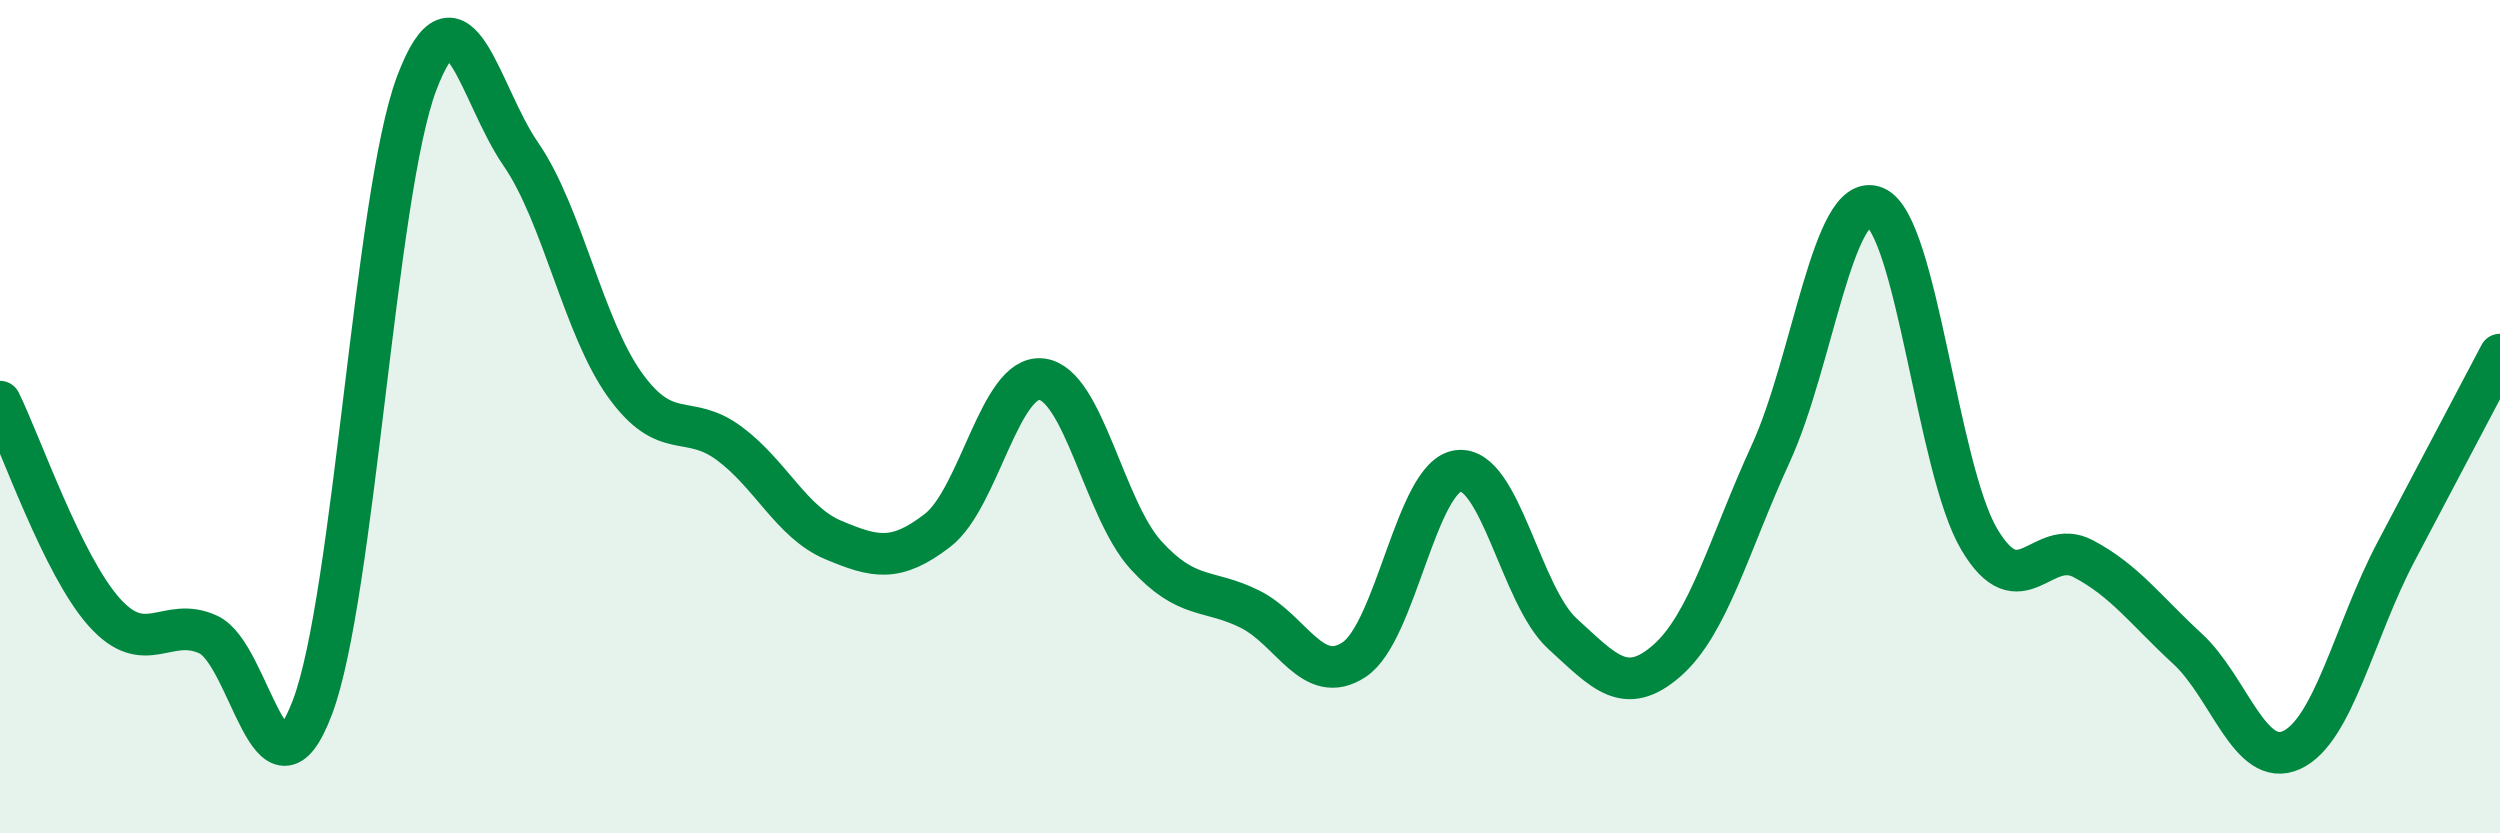
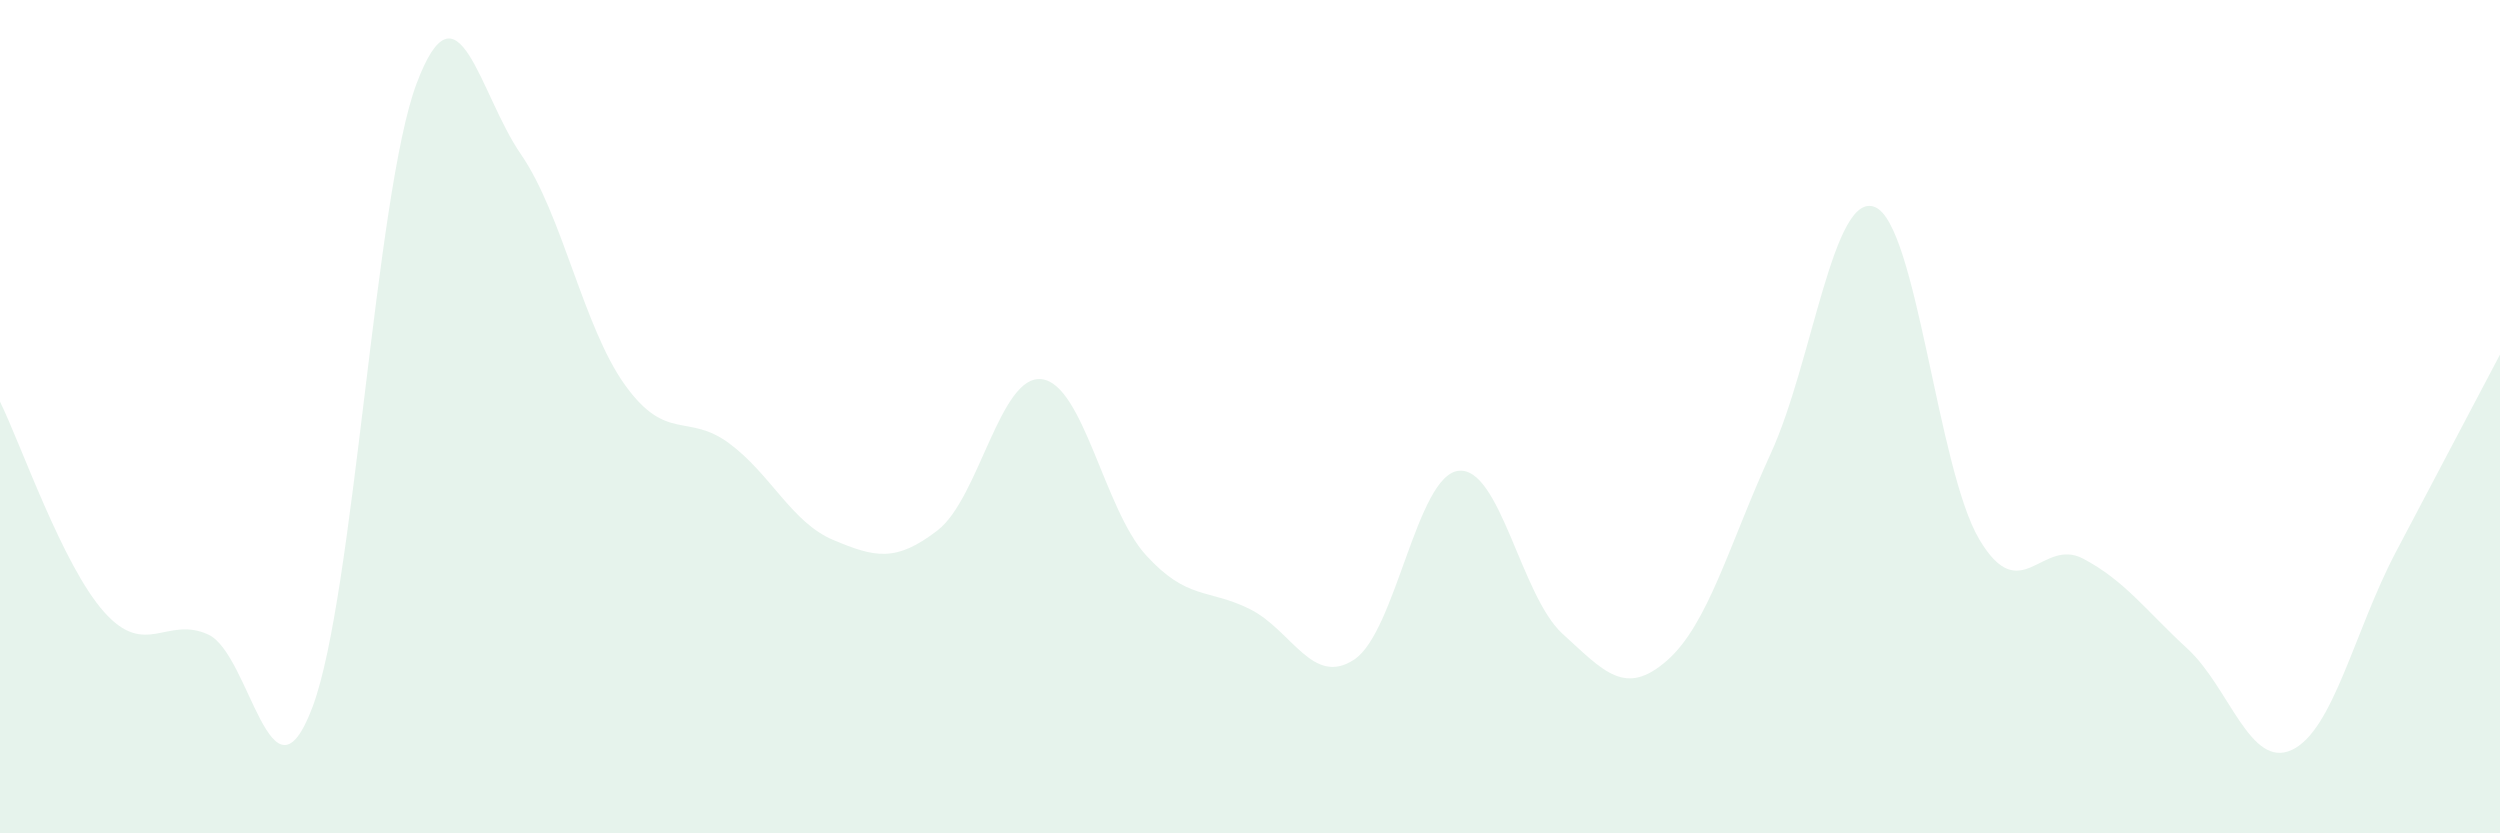
<svg xmlns="http://www.w3.org/2000/svg" width="60" height="20" viewBox="0 0 60 20">
  <path d="M 0,9.64 C 0.5,10.65 1.5,13.57 2.5,14.69 C 3.5,15.81 4,14.77 5,15.23 C 6,15.69 6.5,19.62 7.5,16.97 C 8.5,14.32 9,4.65 10,2 C 11,-0.65 11.5,2.25 12.5,3.7 C 13.5,5.15 14,7.85 15,9.24 C 16,10.63 16.5,9.9 17.5,10.64 C 18.5,11.38 19,12.54 20,12.96 C 21,13.38 21.5,13.5 22.5,12.73 C 23.5,11.96 24,8.98 25,9.1 C 26,9.22 26.5,12.22 27.5,13.32 C 28.5,14.42 29,14.12 30,14.62 C 31,15.12 31.5,16.49 32.5,15.83 C 33.5,15.17 34,11.42 35,11.3 C 36,11.18 36.5,14.3 37.5,15.21 C 38.5,16.12 39,16.73 40,15.86 C 41,14.99 41.5,13.06 42.5,10.88 C 43.5,8.7 44,4.56 45,4.97 C 46,5.38 46.5,11.25 47.5,12.94 C 48.5,14.63 49,12.88 50,13.41 C 51,13.94 51.5,14.65 52.5,15.57 C 53.5,16.49 54,18.46 55,18 C 56,17.54 56.5,15.15 57.5,13.25 C 58.5,11.35 59.5,9.46 60,8.51L60 20L0 20Z" fill="#008740" opacity="0.1" stroke-linecap="round" stroke-linejoin="round" />
-   <path d="M 0,9.64 C 0.5,10.65 1.5,13.57 2.5,14.69 C 3.5,15.81 4,14.77 5,15.23 C 6,15.69 6.5,19.62 7.5,16.97 C 8.5,14.32 9,4.65 10,2 C 11,-0.65 11.5,2.25 12.5,3.7 C 13.5,5.15 14,7.85 15,9.24 C 16,10.63 16.5,9.9 17.5,10.64 C 18.5,11.38 19,12.54 20,12.96 C 21,13.38 21.5,13.5 22.5,12.73 C 23.5,11.96 24,8.98 25,9.1 C 26,9.22 26.5,12.22 27.5,13.32 C 28.5,14.42 29,14.12 30,14.62 C 31,15.12 31.5,16.49 32.5,15.83 C 33.5,15.17 34,11.42 35,11.3 C 36,11.18 36.5,14.3 37.5,15.21 C 38.5,16.12 39,16.73 40,15.86 C 41,14.99 41.5,13.06 42.5,10.88 C 43.5,8.7 44,4.56 45,4.97 C 46,5.38 46.5,11.25 47.5,12.94 C 48.5,14.63 49,12.88 50,13.41 C 51,13.94 51.5,14.65 52.5,15.57 C 53.5,16.49 54,18.46 55,18 C 56,17.54 56.5,15.15 57.5,13.25 C 58.5,11.35 59.5,9.46 60,8.51" stroke="#008740" stroke-width="1" fill="none" stroke-linecap="round" stroke-linejoin="round" />
</svg>